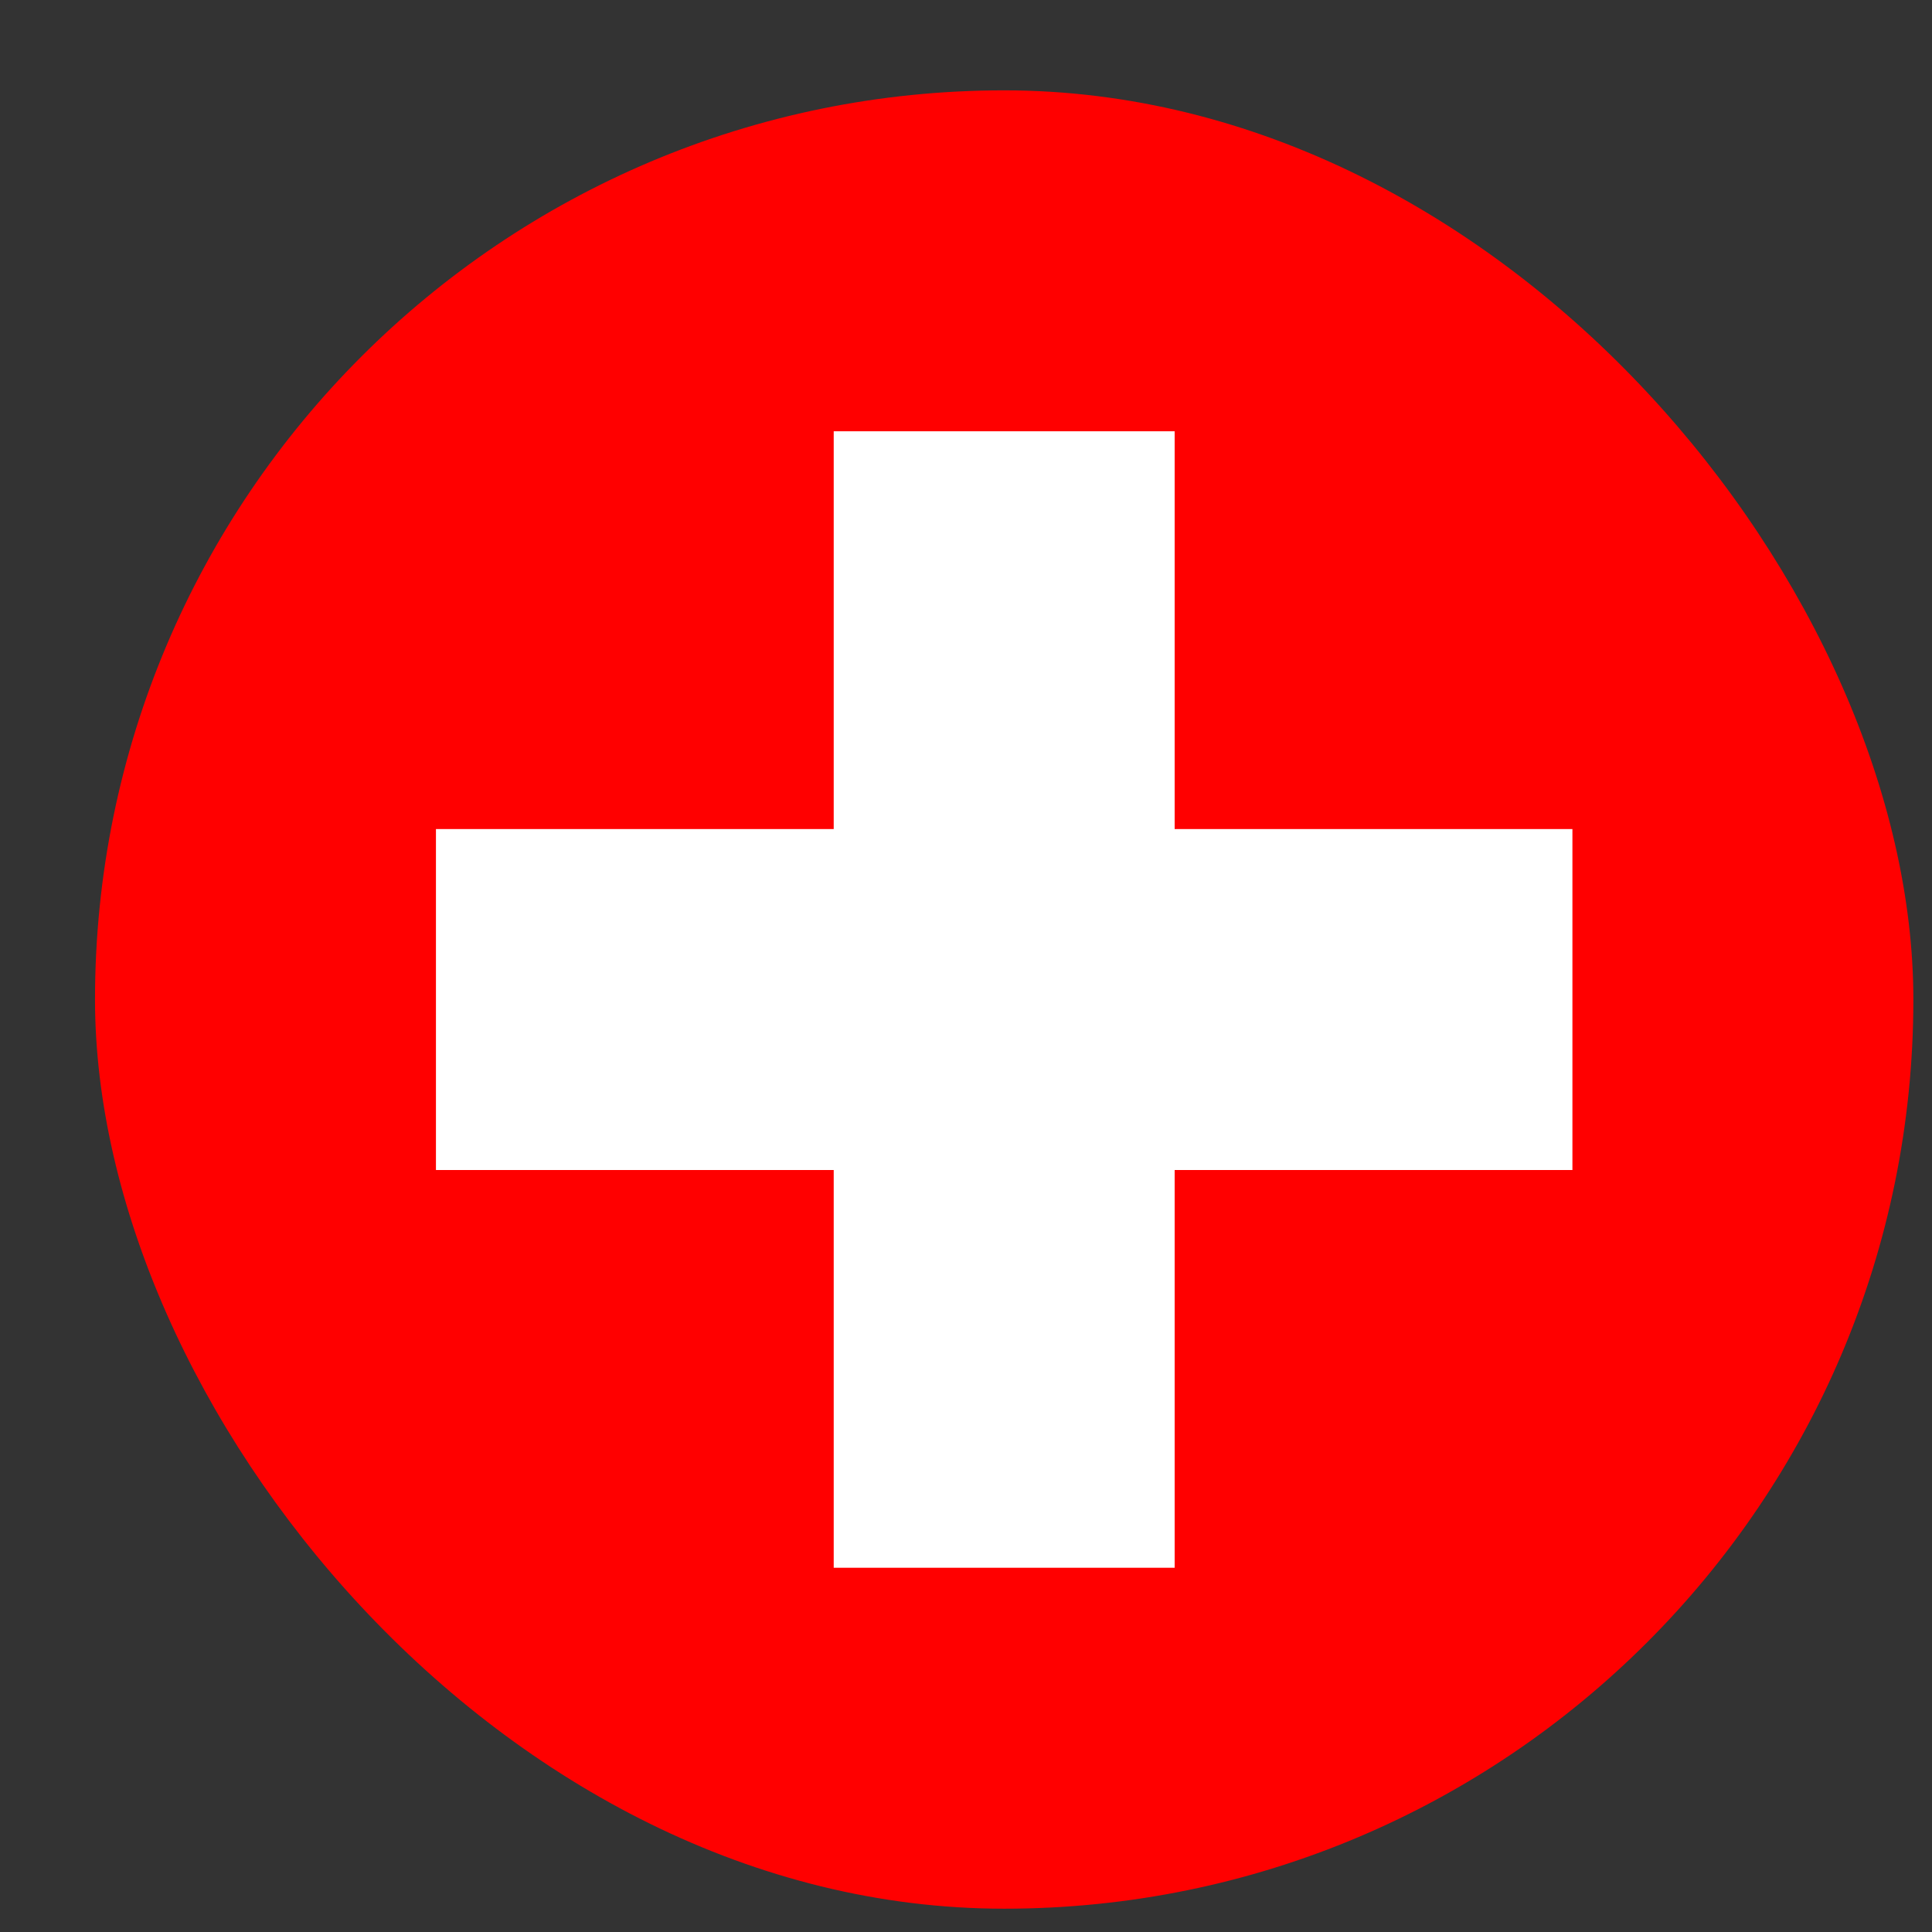
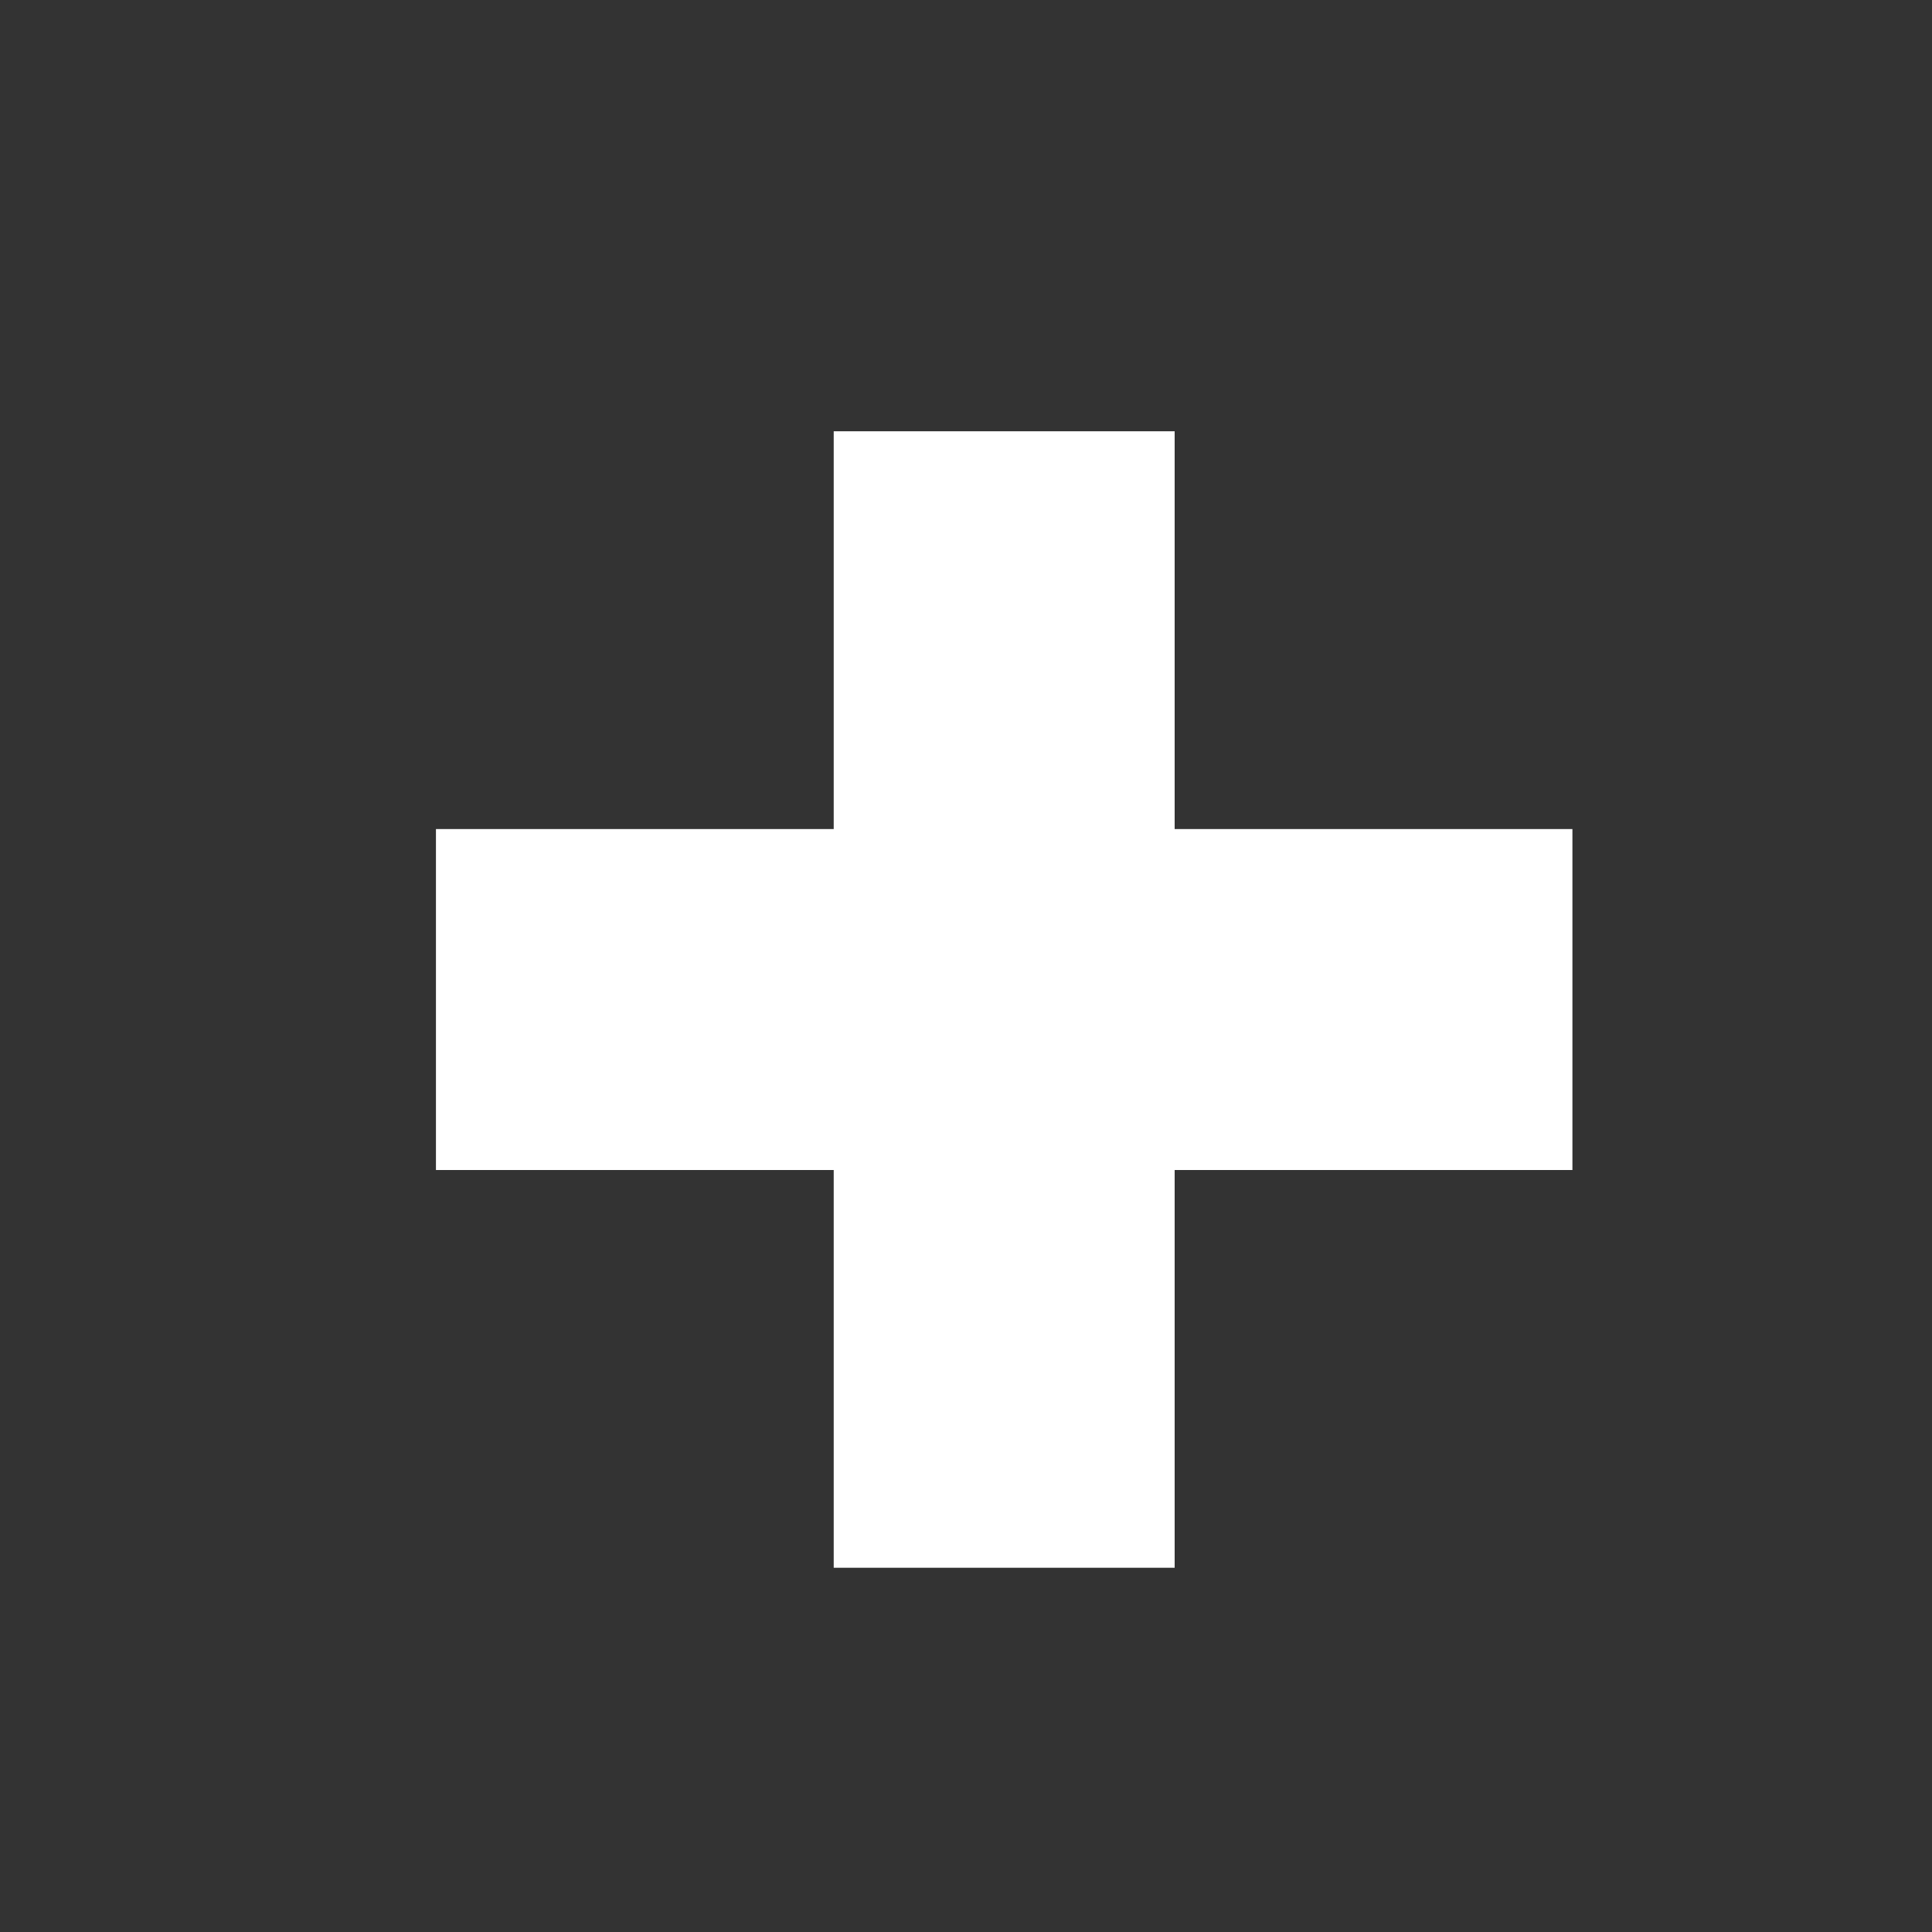
<svg xmlns="http://www.w3.org/2000/svg" width="17" height="17" viewBox="0 0 17 17" fill="none">
  <rect x="0" y="0" width="17" height="17" fill="#333333" stroke="none" />
  <g clip-path="url(#clip0_1330_11897)">
-     <path d="M0.836 0.795H16.836V16.795H0.836V0.795Z" fill="#FF0000" />
    <path d="M7.336 3.795H10.336V7.295H13.836V10.295H10.336V13.795H7.336V10.295H3.836V7.295H7.336V3.795Z" fill="white" />
  </g>
  <defs>
    <clipPath id="clip0_1330_11897">
      <rect x="0.836" y="0.795" width="16" height="16" rx="8" fill="white" />
    </clipPath>
  </defs>
</svg>